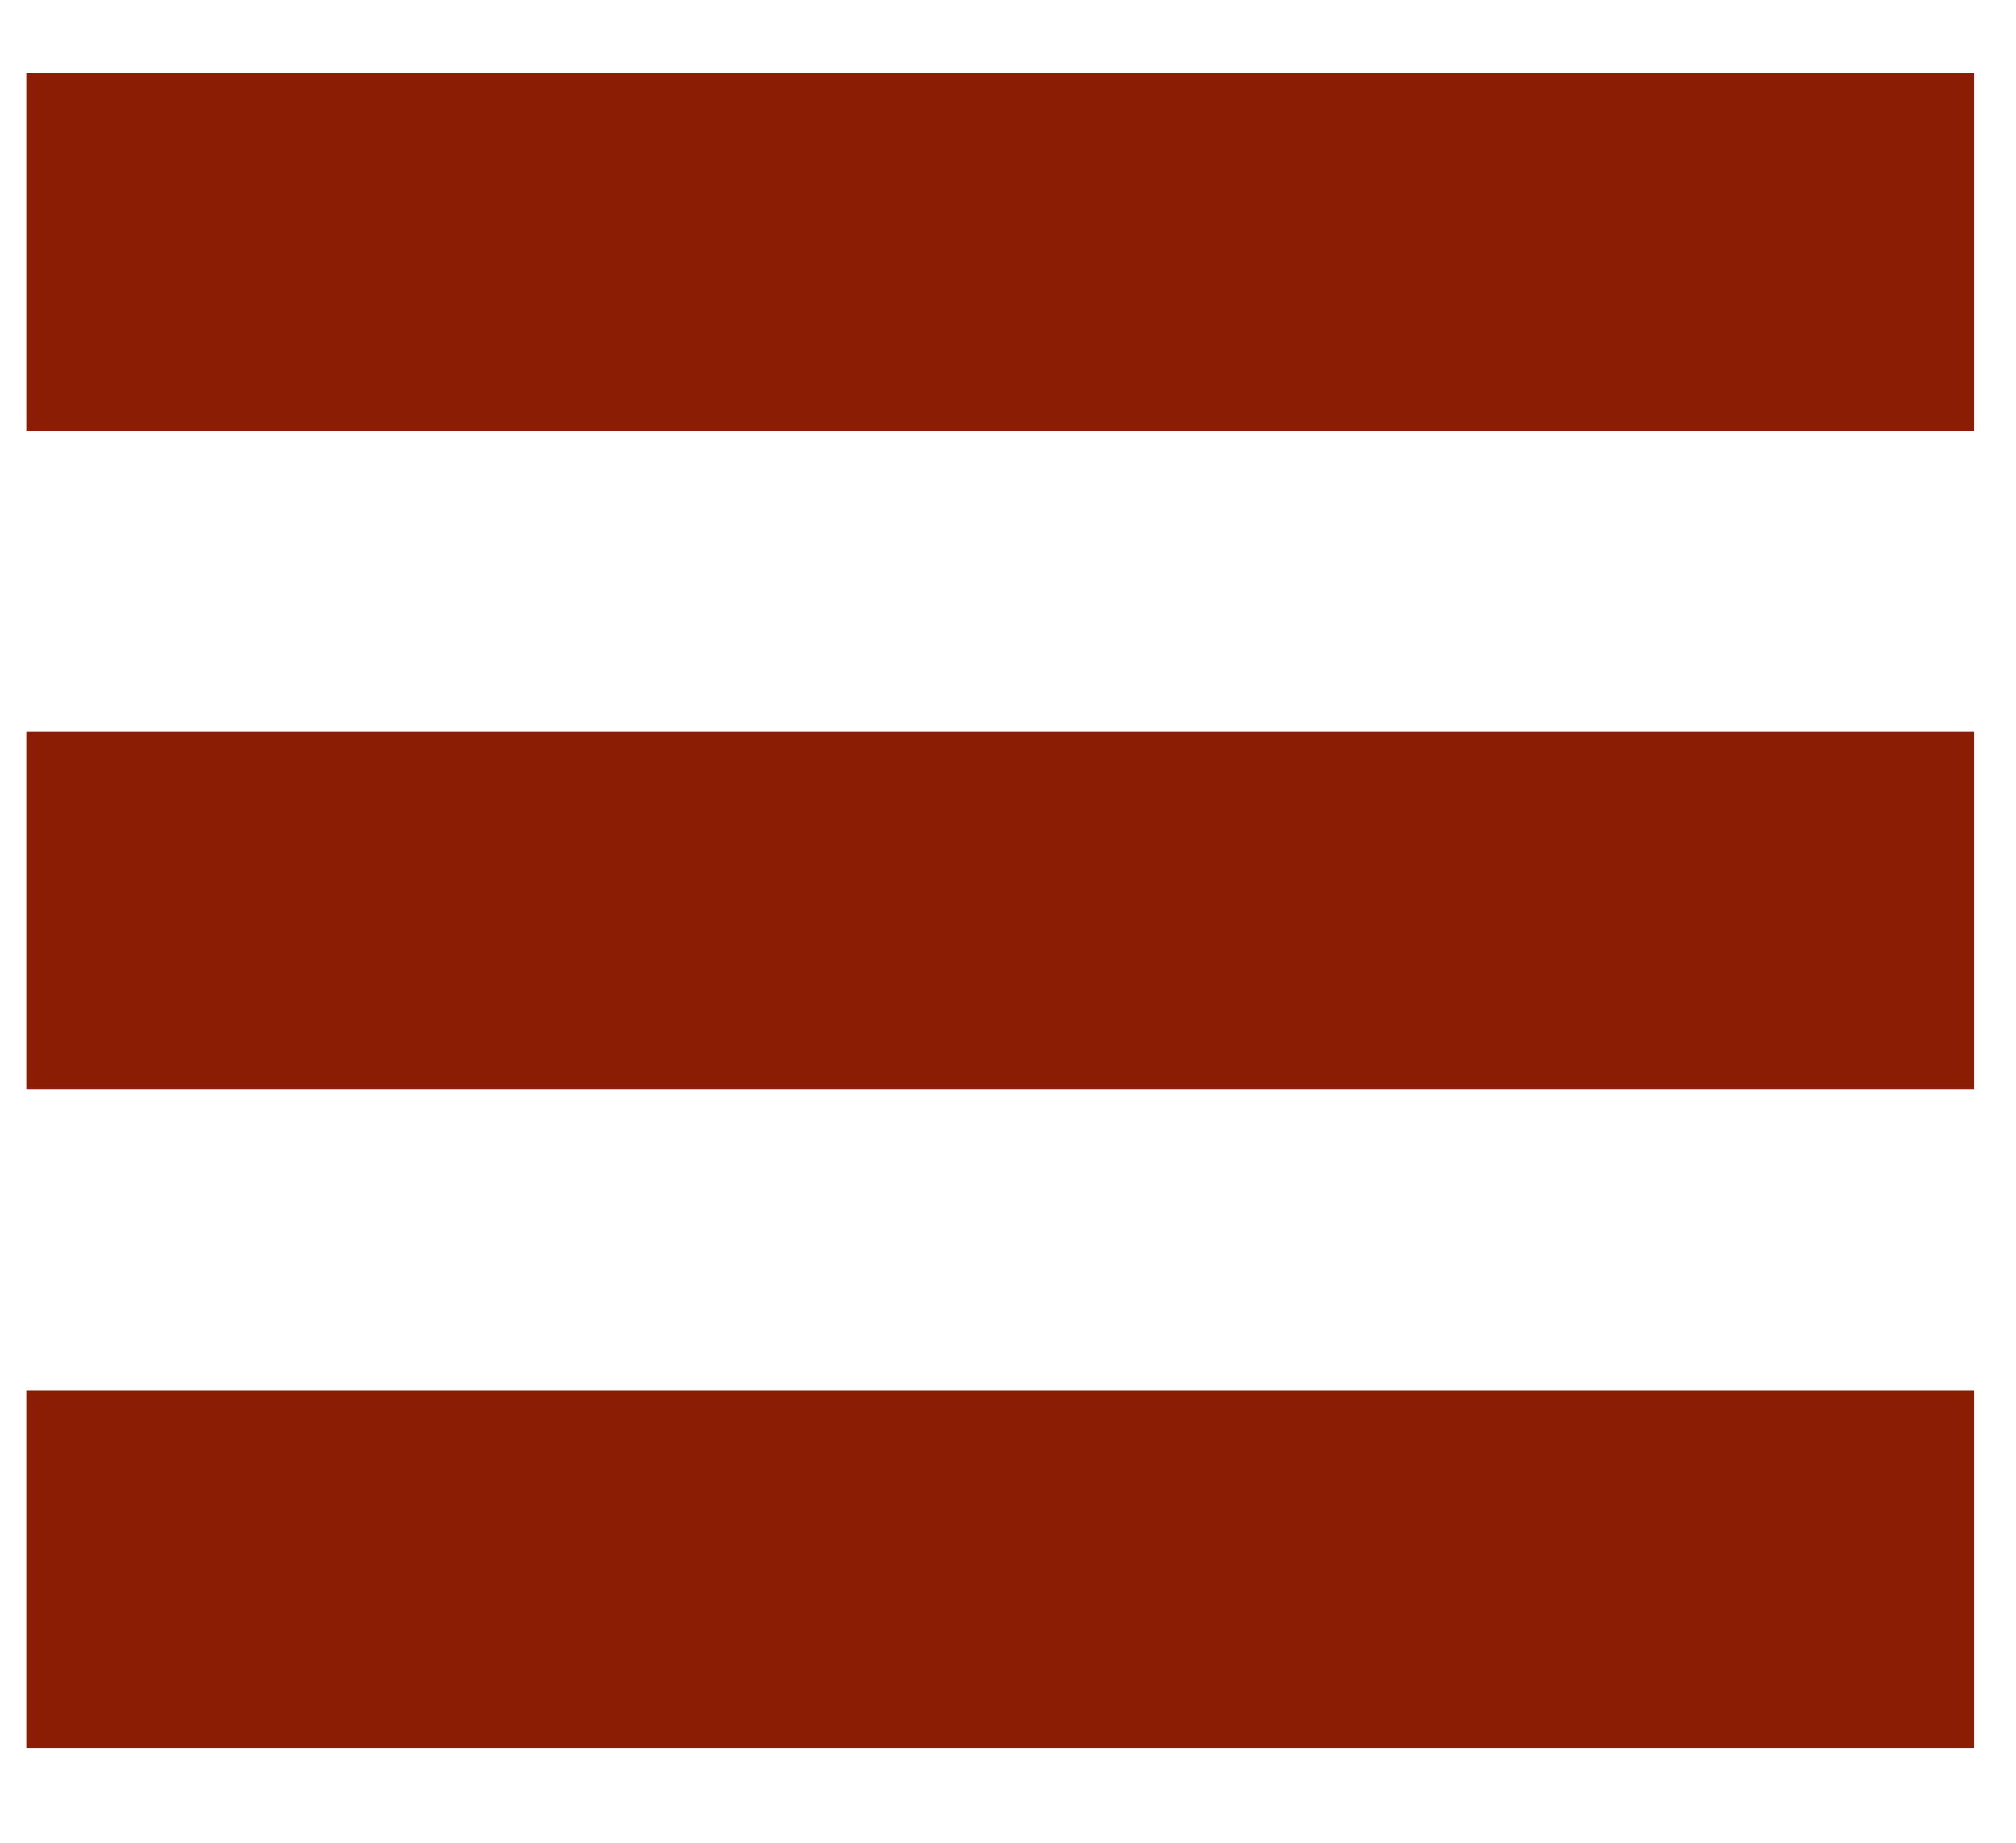
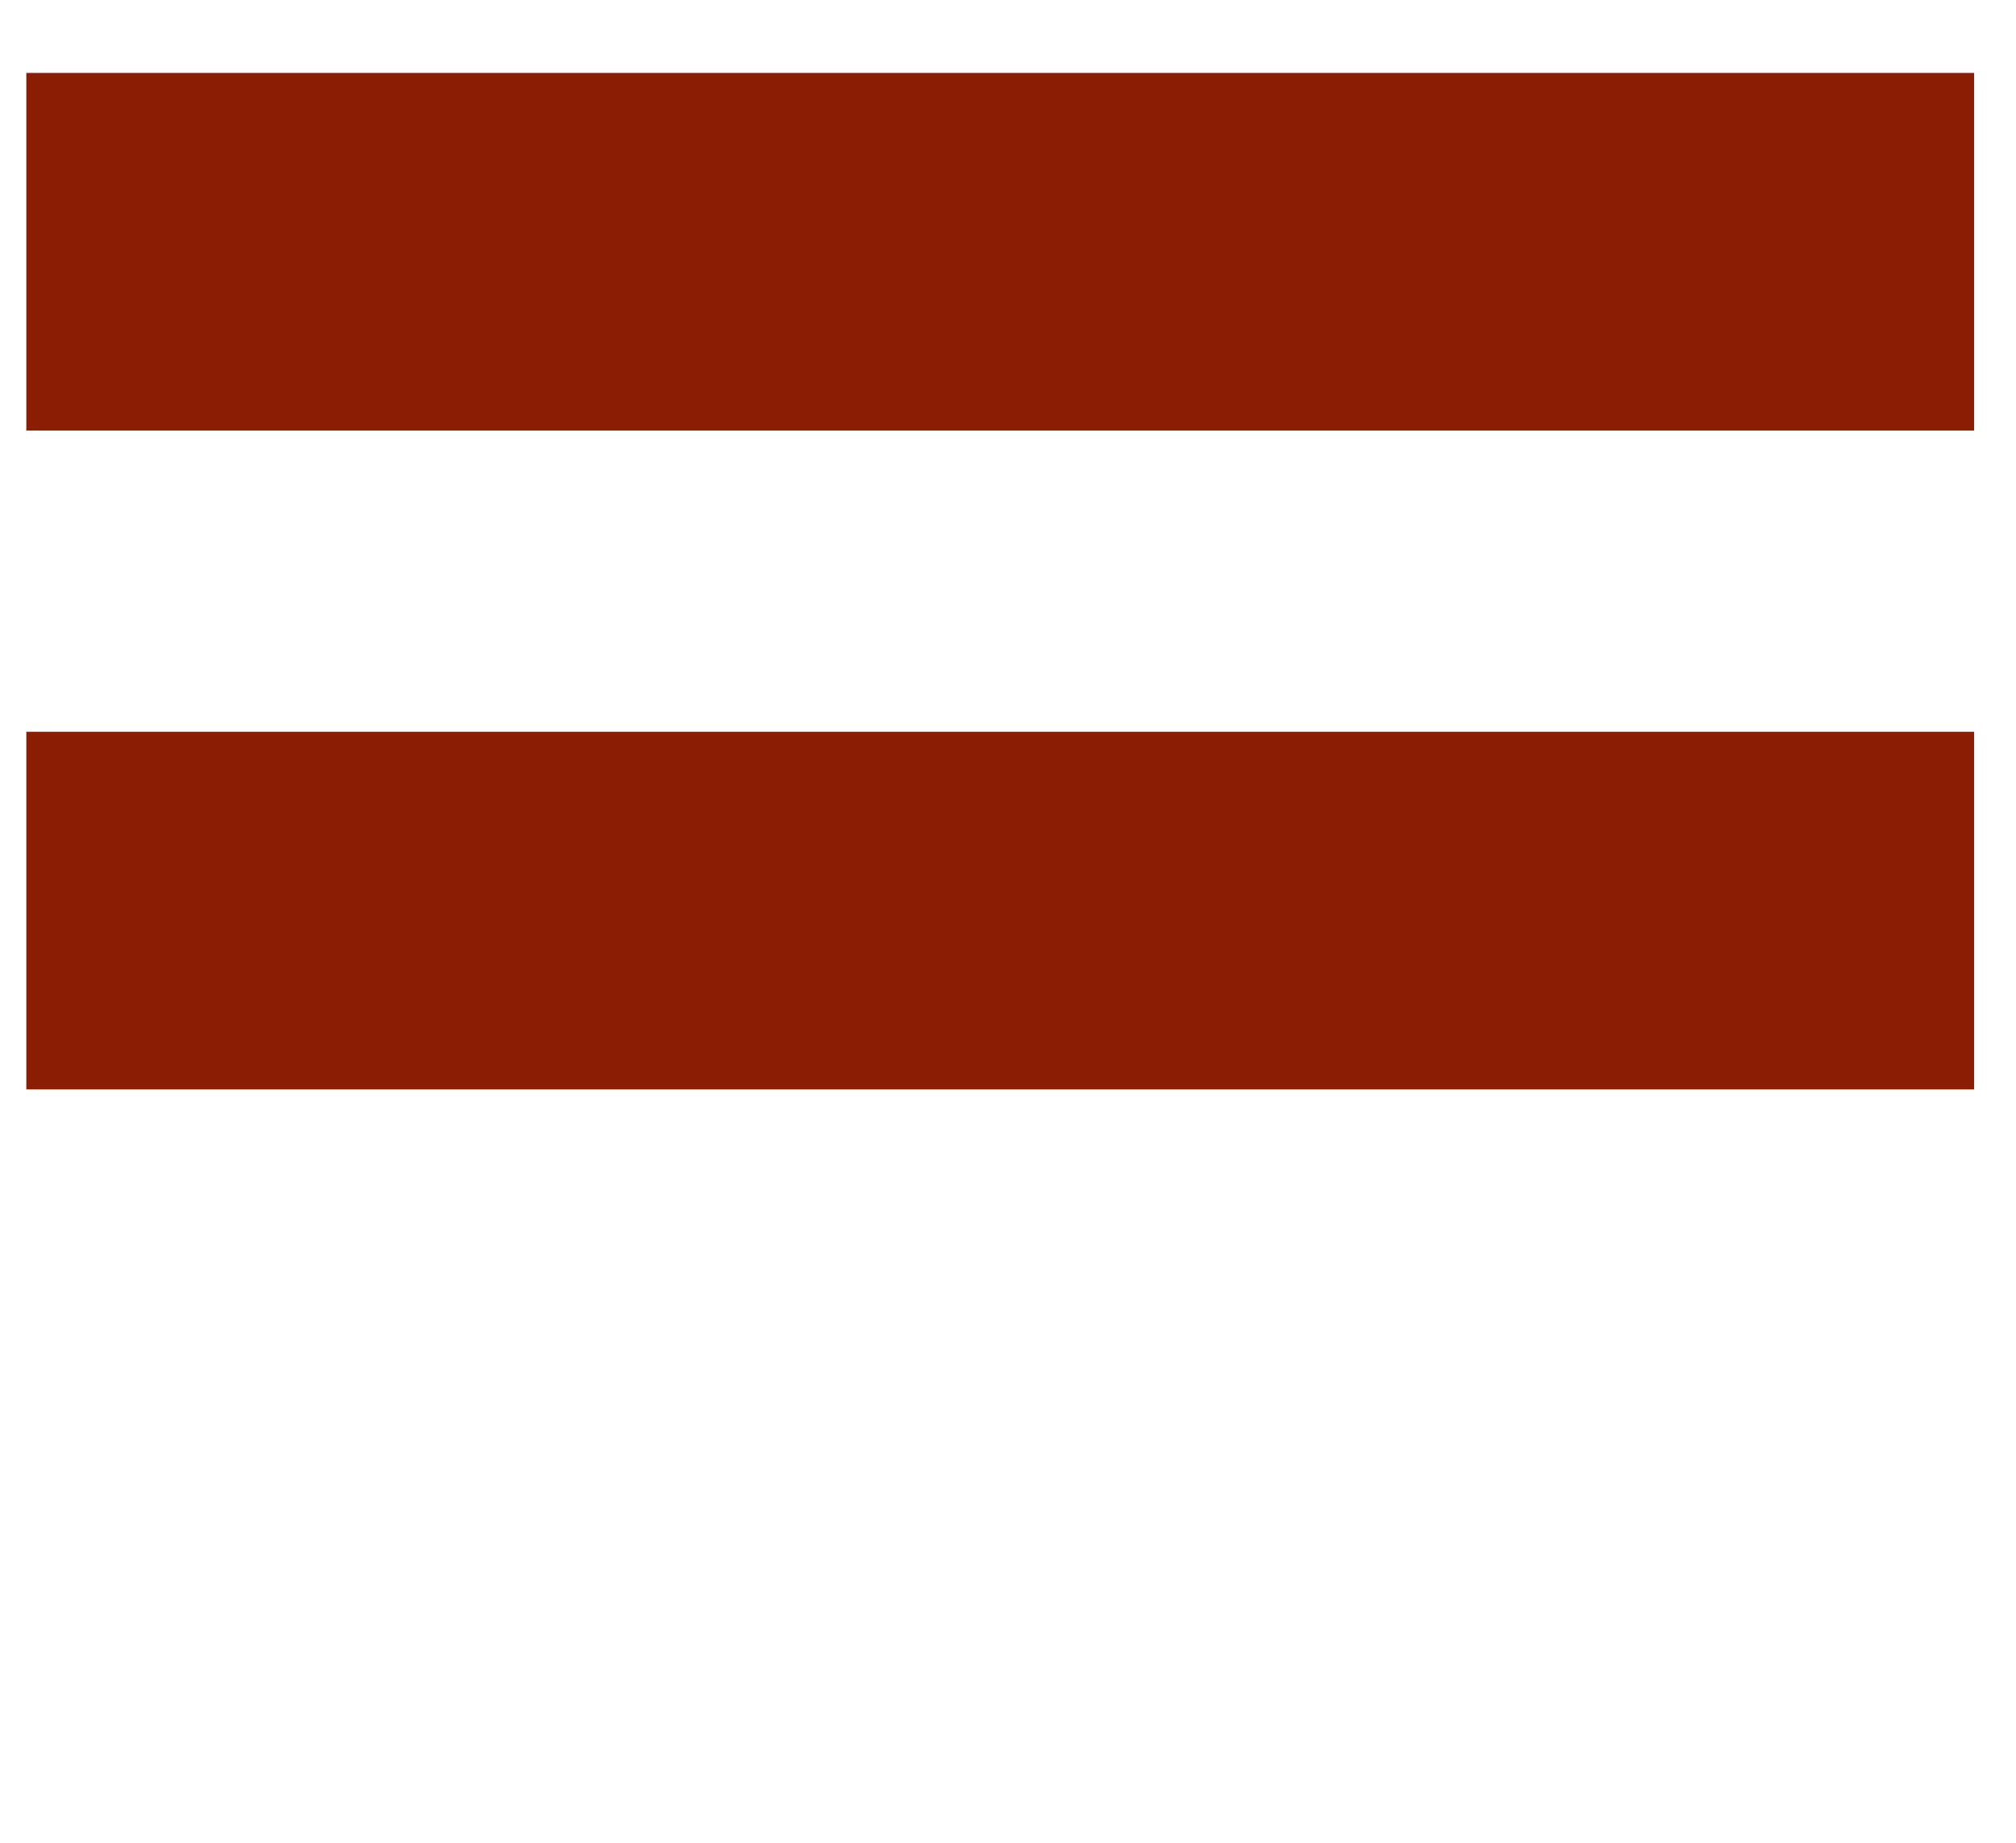
<svg xmlns="http://www.w3.org/2000/svg" id="Grouge" viewBox="0 0 63.57 58.13">
  <defs>
    <style>
      .cls-1 {
        fill: #8b1d04;
        stroke-width: 0px;
      }
    </style>
  </defs>
  <rect class="cls-1" x=".83" y="2.3" width="61.42" height="11.28" />
  <rect class="cls-1" x=".83" y="23.08" width="61.42" height="11.28" />
-   <rect class="cls-1" x=".83" y="43.85" width="61.42" height="11.28" />
</svg>